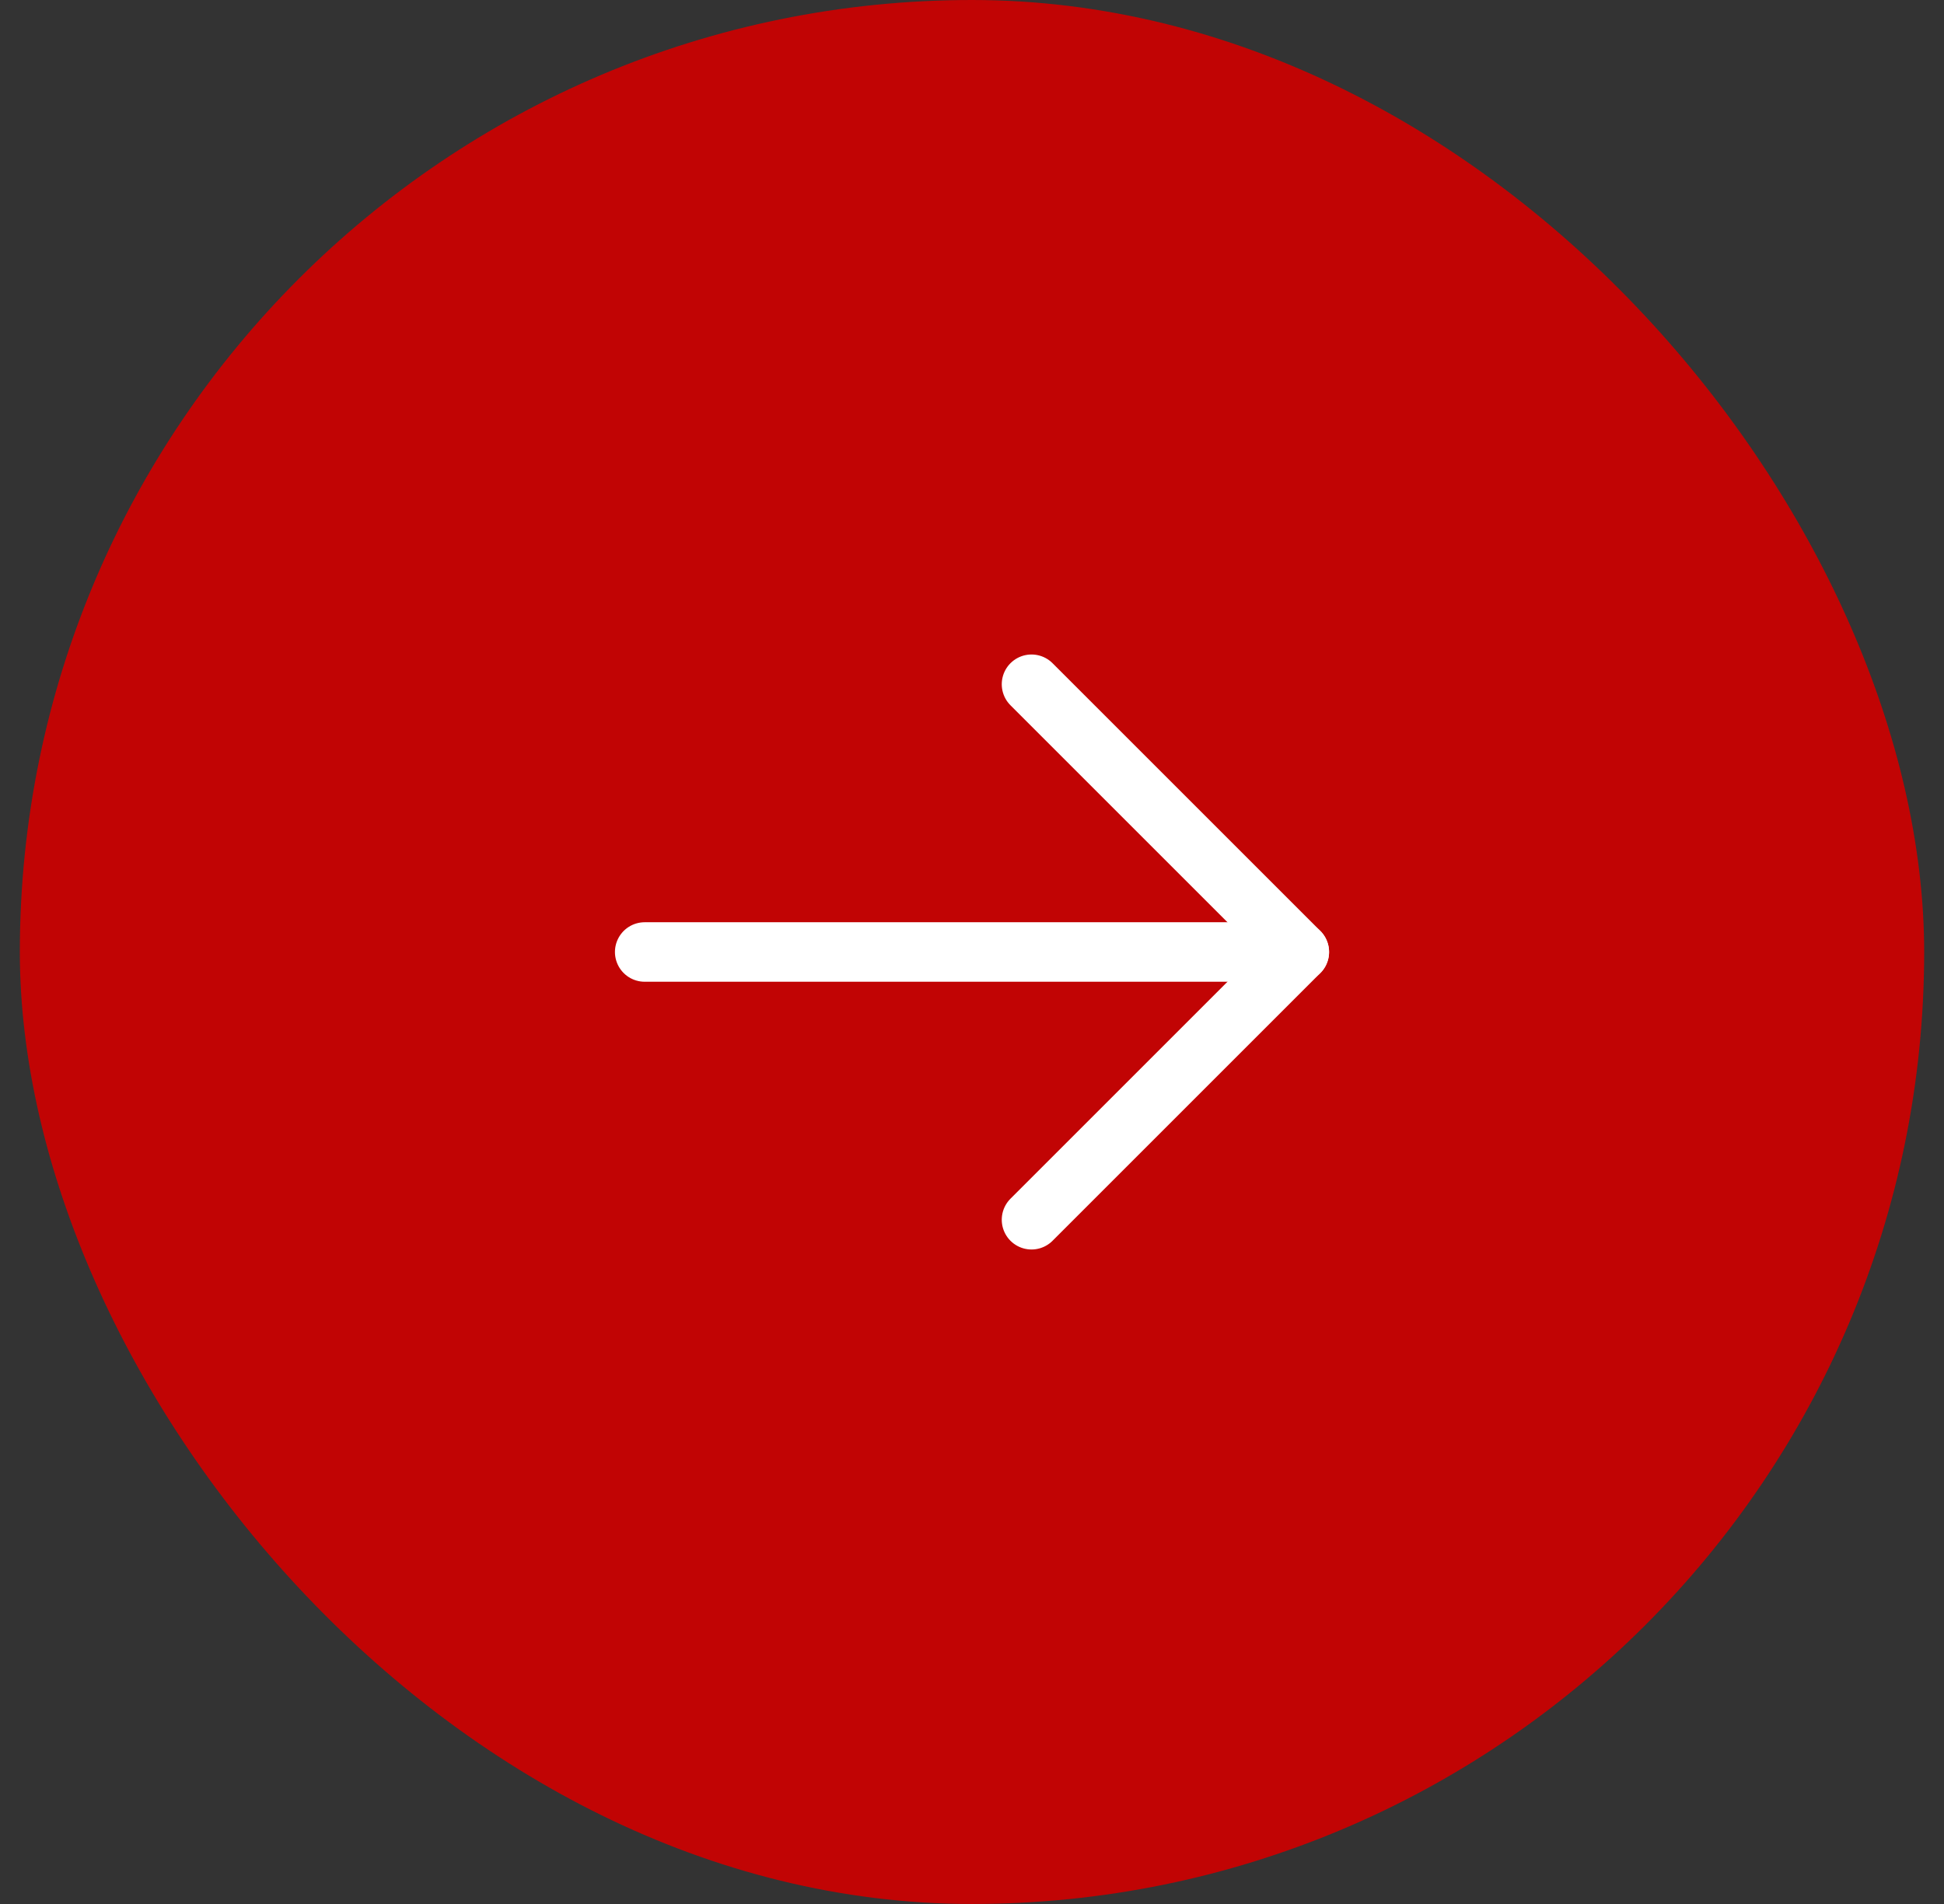
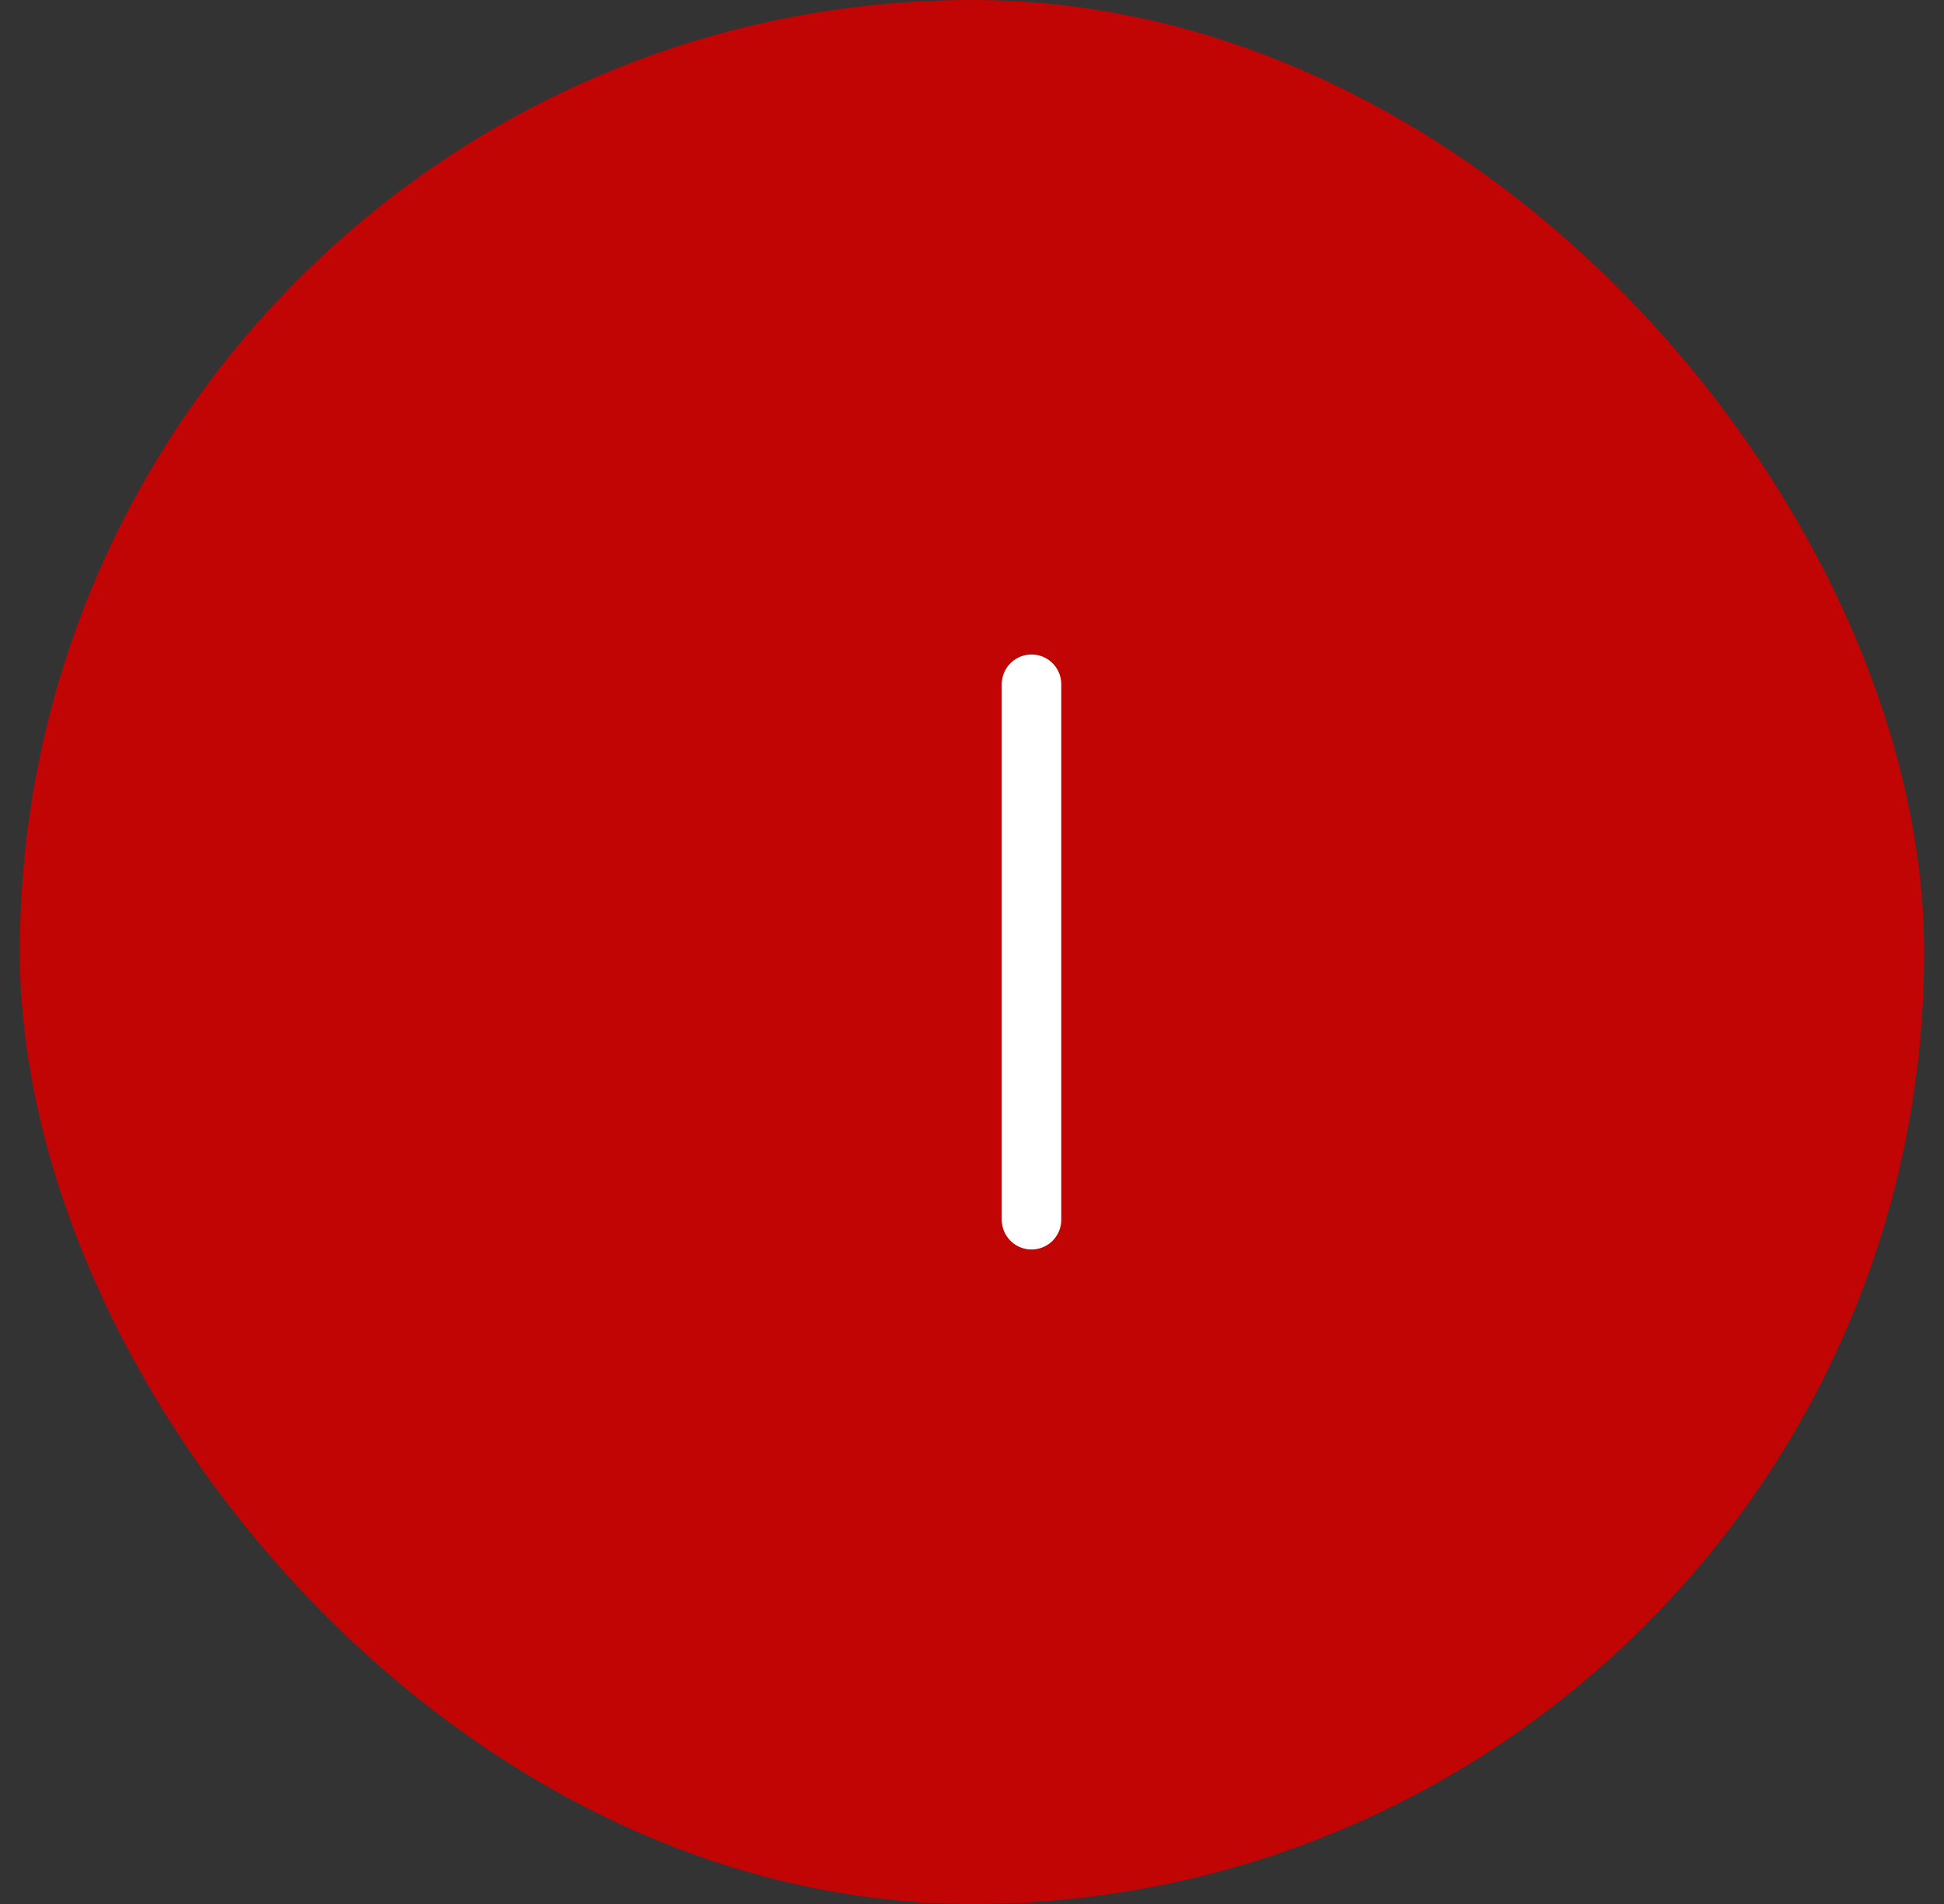
<svg xmlns="http://www.w3.org/2000/svg" width="49" height="48" viewBox="0 0 49 48" fill="none">
  <rect x="0" y="0" width="49" height="48" fill="#333333" stroke="none" />
  <rect x="0.5" width="48" height="48" rx="24" fill="#C10404" />
-   <path d="M16.25 24H32.75" stroke="white" stroke-width="1.5" stroke-linecap="round" stroke-linejoin="round" />
-   <path d="M26 17.25L32.75 24L26 30.75" stroke="white" stroke-width="1.5" stroke-linecap="round" stroke-linejoin="round" />
+   <path d="M26 17.25L26 30.75" stroke="white" stroke-width="1.5" stroke-linecap="round" stroke-linejoin="round" />
</svg>